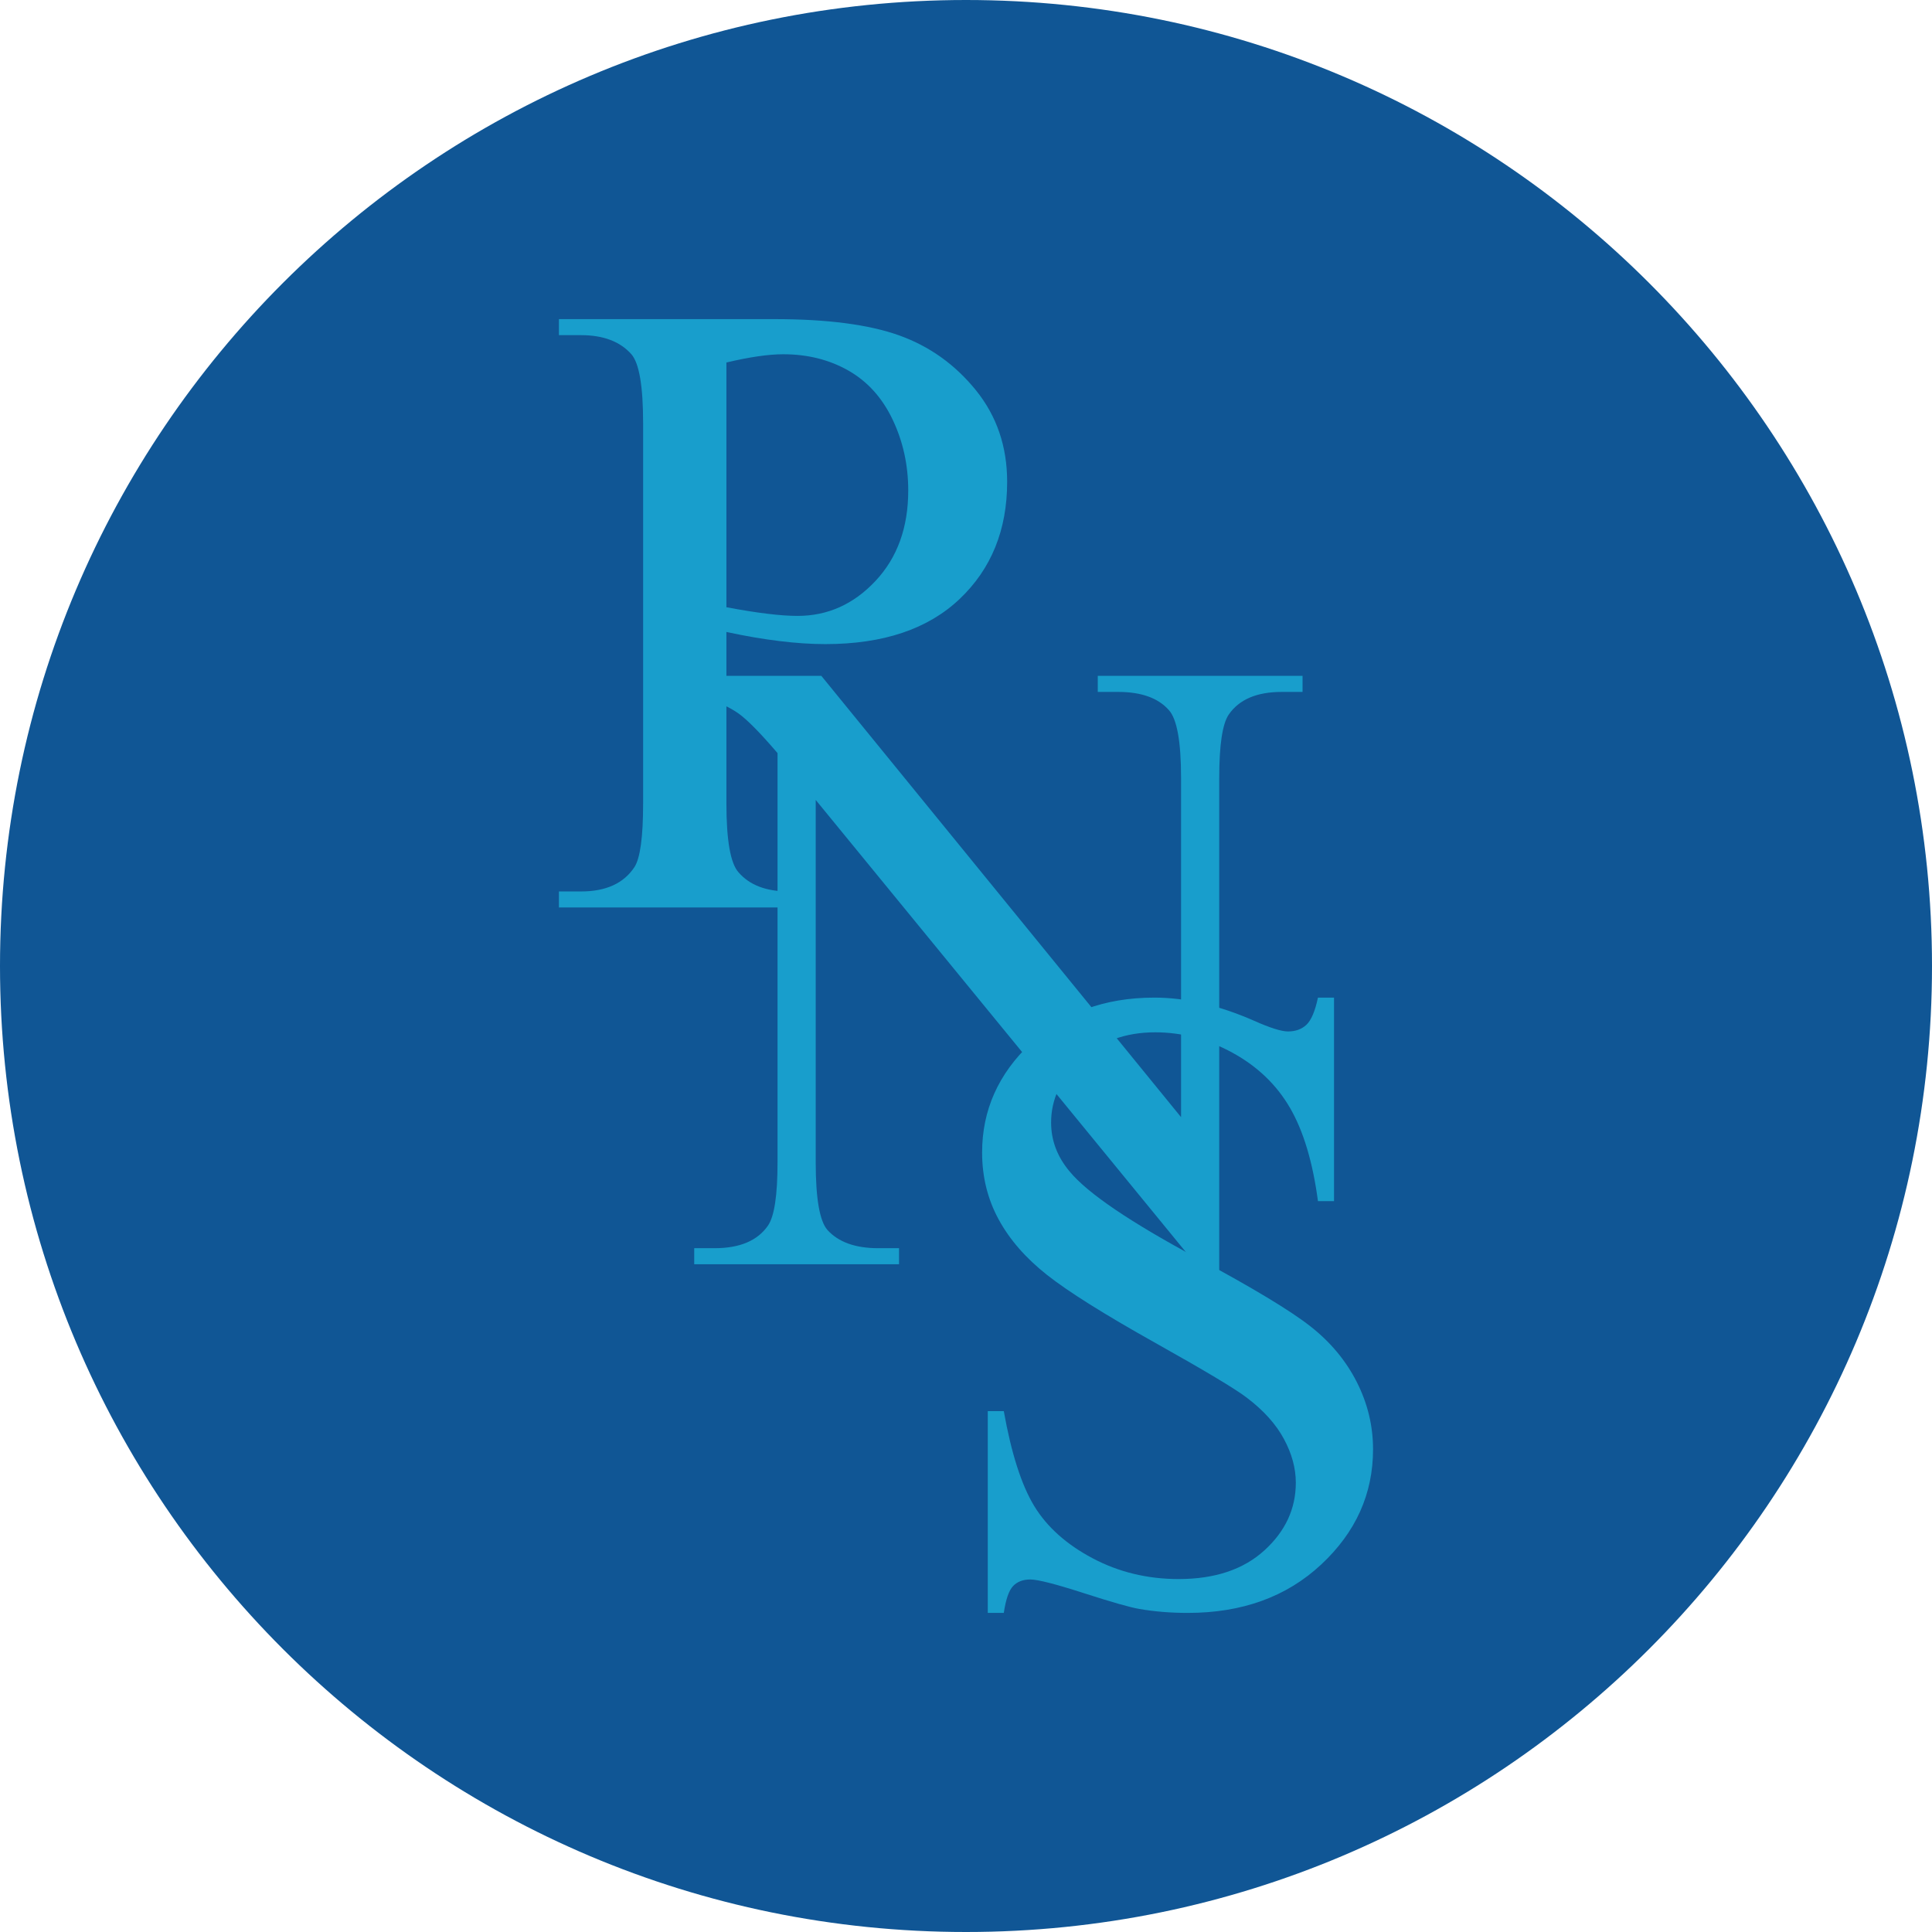
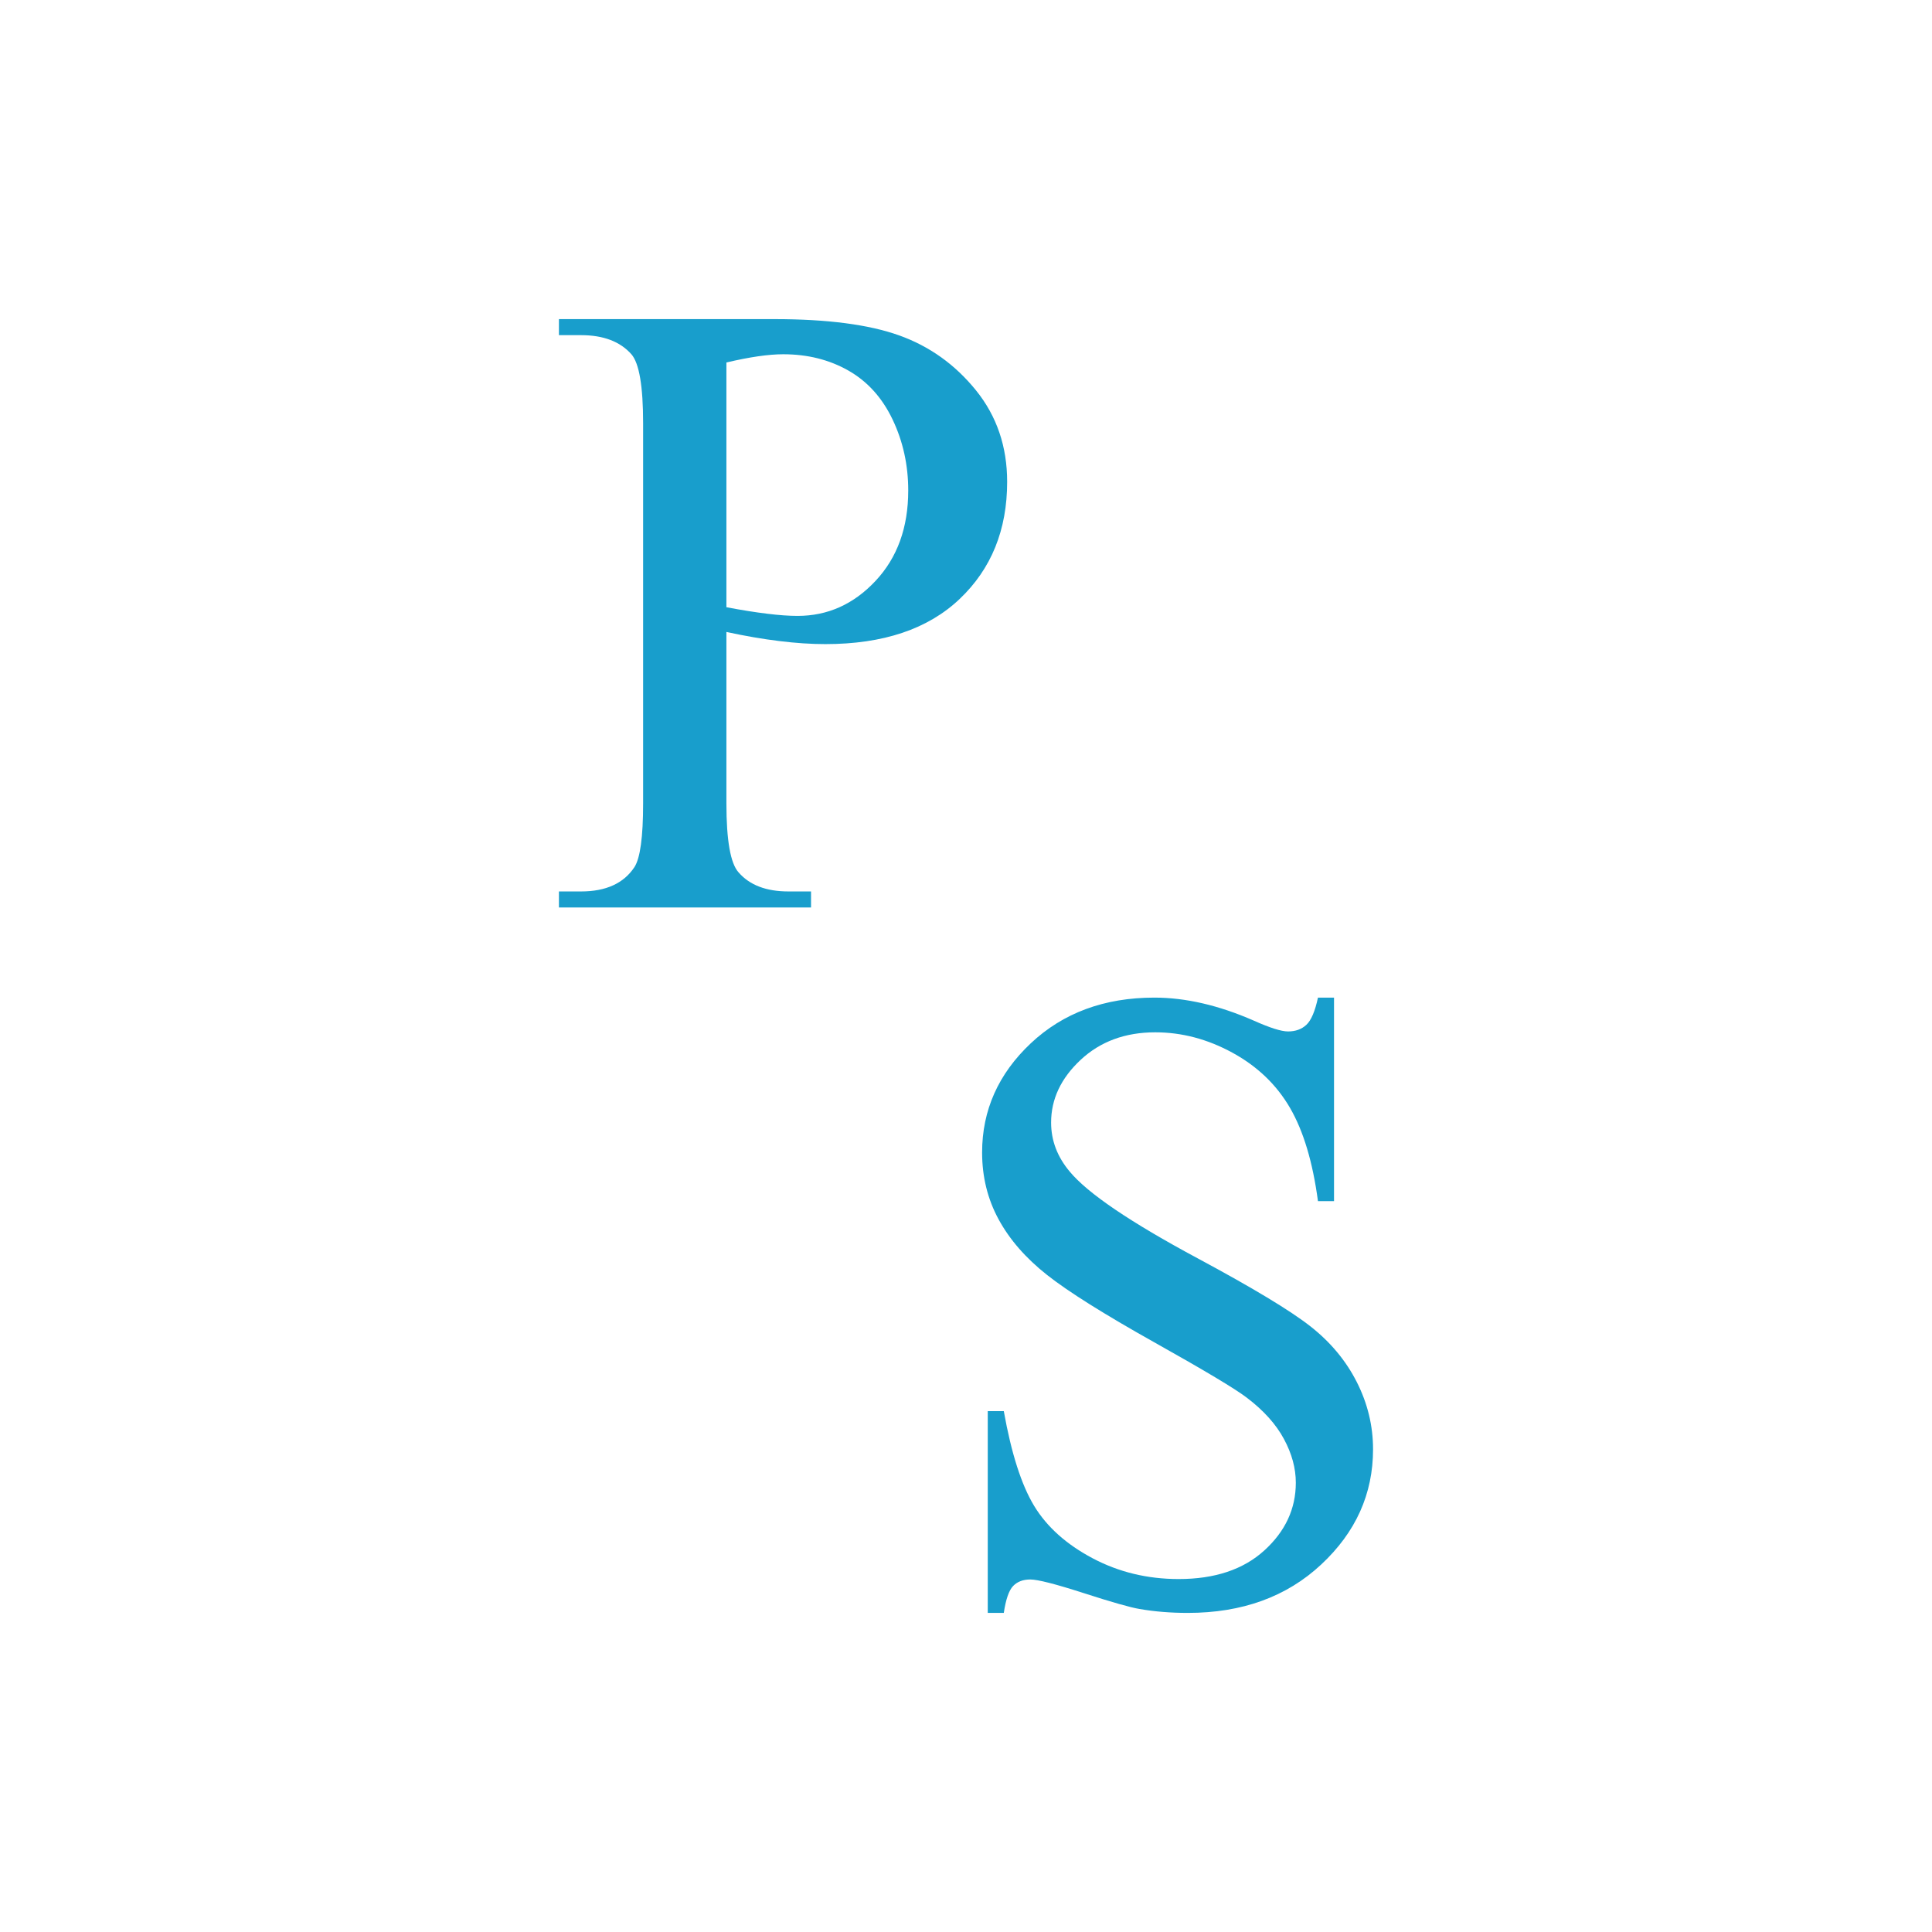
<svg xmlns="http://www.w3.org/2000/svg" width="80" height="80" viewBox="0 0 80 80" fill="none">
-   <path d="M40 80C62.091 80 80 62.091 80 40C80 17.909 62.091 0 40 0C17.909 0 0 17.909 0 40C0 62.091 17.909 80 40 80Z" fill="#105695" />
  <path d="M30.079 26.168V33.265C30.079 34.798 30.247 35.751 30.582 36.122C31.038 36.649 31.726 36.913 32.649 36.913H33.583V37.577H23.144V36.913H24.06C25.09 36.913 25.827 36.577 26.27 35.906C26.51 35.535 26.63 34.655 26.63 33.265V17.526C26.63 15.993 26.468 15.04 26.145 14.669C25.677 14.142 24.983 13.878 24.06 13.878H23.144V13.214H32.074C34.254 13.214 35.973 13.438 37.23 13.887C38.488 14.337 39.548 15.094 40.411 16.16C41.273 17.227 41.704 18.49 41.704 19.951C41.704 21.94 41.048 23.557 39.737 24.802C38.425 26.048 36.572 26.671 34.176 26.671C33.589 26.671 32.954 26.629 32.271 26.545C31.589 26.462 30.858 26.336 30.079 26.168ZM30.079 25.144C30.714 25.264 31.277 25.354 31.768 25.413C32.259 25.474 32.678 25.503 33.026 25.503C34.272 25.503 35.347 25.021 36.251 24.057C37.156 23.093 37.608 21.844 37.608 20.311C37.608 19.257 37.392 18.278 36.961 17.373C36.53 16.469 35.919 15.792 35.128 15.343C34.338 14.894 33.439 14.669 32.433 14.669C31.822 14.669 31.038 14.783 30.079 15.01V25.144Z" fill="#189ECC" />
  <path d="M55.239 41.309V49.736H54.574C54.358 48.118 53.972 46.831 53.415 45.873C52.858 44.914 52.064 44.154 51.034 43.591C50.004 43.028 48.938 42.746 47.836 42.746C46.59 42.746 45.56 43.127 44.746 43.887C43.931 44.648 43.524 45.513 43.524 46.483C43.524 47.226 43.781 47.903 44.296 48.514C45.039 49.412 46.806 50.61 49.597 52.107C51.872 53.329 53.427 54.266 54.259 54.919C55.092 55.572 55.733 56.342 56.182 57.228C56.631 58.114 56.855 59.043 56.855 60.013C56.855 61.858 56.14 63.448 54.708 64.783C53.277 66.119 51.435 66.787 49.184 66.787C48.477 66.787 47.812 66.733 47.189 66.625C46.818 66.565 46.048 66.346 44.88 65.969C43.712 65.592 42.973 65.403 42.661 65.403C42.362 65.403 42.125 65.493 41.952 65.672C41.778 65.852 41.649 66.224 41.565 66.787H40.901V58.432H41.565C41.877 60.181 42.296 61.489 42.823 62.358C43.35 63.226 44.156 63.948 45.24 64.523C46.324 65.098 47.513 65.385 48.806 65.385C50.303 65.385 51.486 64.99 52.355 64.199C53.223 63.409 53.657 62.474 53.657 61.396C53.657 60.797 53.493 60.193 53.163 59.582C52.834 58.971 52.322 58.402 51.627 57.875C51.16 57.515 49.884 56.752 47.8 55.584C45.716 54.416 44.233 53.485 43.353 52.79C42.473 52.095 41.805 51.329 41.35 50.49C40.894 49.652 40.667 48.729 40.667 47.723C40.667 45.974 41.338 44.468 42.679 43.204C44.021 41.941 45.728 41.309 47.8 41.309C49.094 41.309 50.465 41.626 51.914 42.261C52.585 42.561 53.058 42.71 53.334 42.71C53.645 42.71 53.9 42.618 54.098 42.432C54.295 42.246 54.454 41.872 54.574 41.309H55.239Z" fill="#189ECC" />
-   <path d="M27.398 27.986H34.01L48.905 46.259V32.208C48.905 30.711 48.737 29.777 48.402 29.405C47.959 28.902 47.258 28.651 46.3 28.651H45.456V27.986H53.936V28.651H53.074C52.043 28.651 51.313 28.962 50.882 29.585C50.618 29.968 50.486 30.843 50.486 32.208V52.745H49.84L33.777 33.124V48.127C33.777 49.625 33.938 50.559 34.262 50.93C34.717 51.433 35.418 51.685 36.364 51.685H37.227V52.349H28.746V51.685H29.59C30.633 51.685 31.369 51.373 31.8 50.75C32.064 50.367 32.196 49.493 32.196 48.127V31.184C31.489 30.358 30.953 29.812 30.588 29.549C30.222 29.286 29.686 29.04 28.98 28.812C28.632 28.704 28.105 28.651 27.398 28.651V27.986Z" fill="#189ECC" />
</svg>